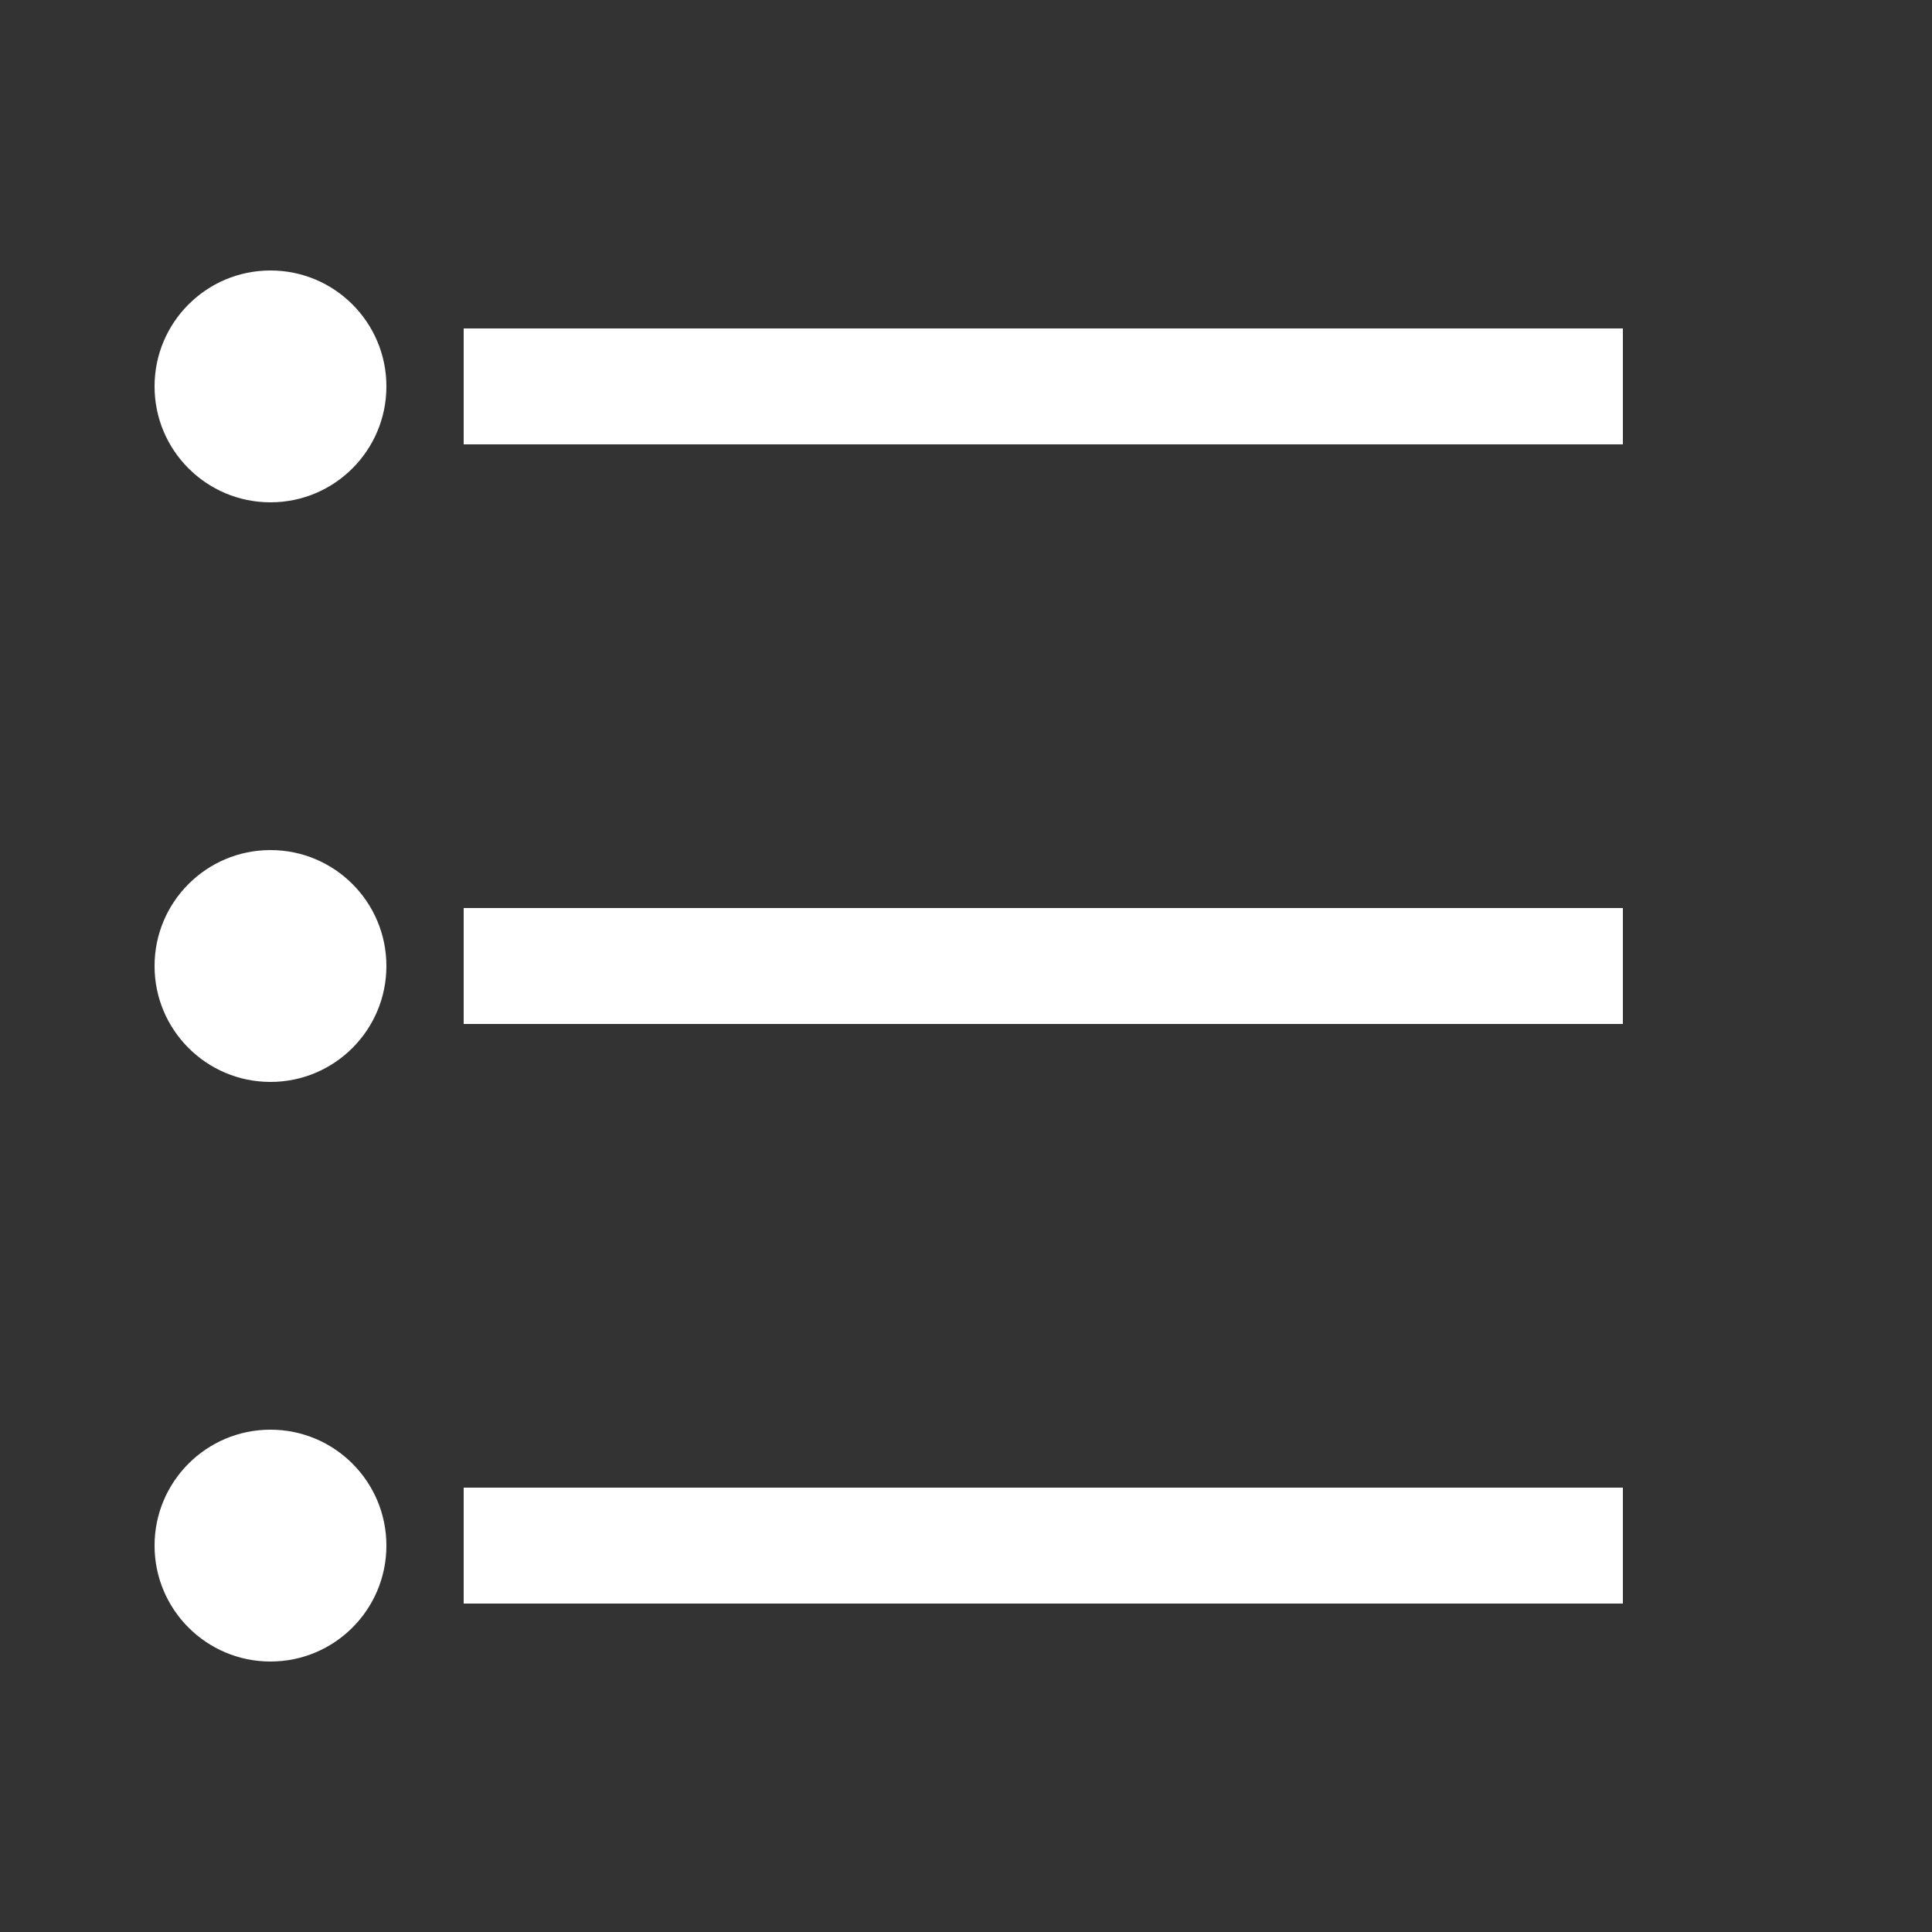
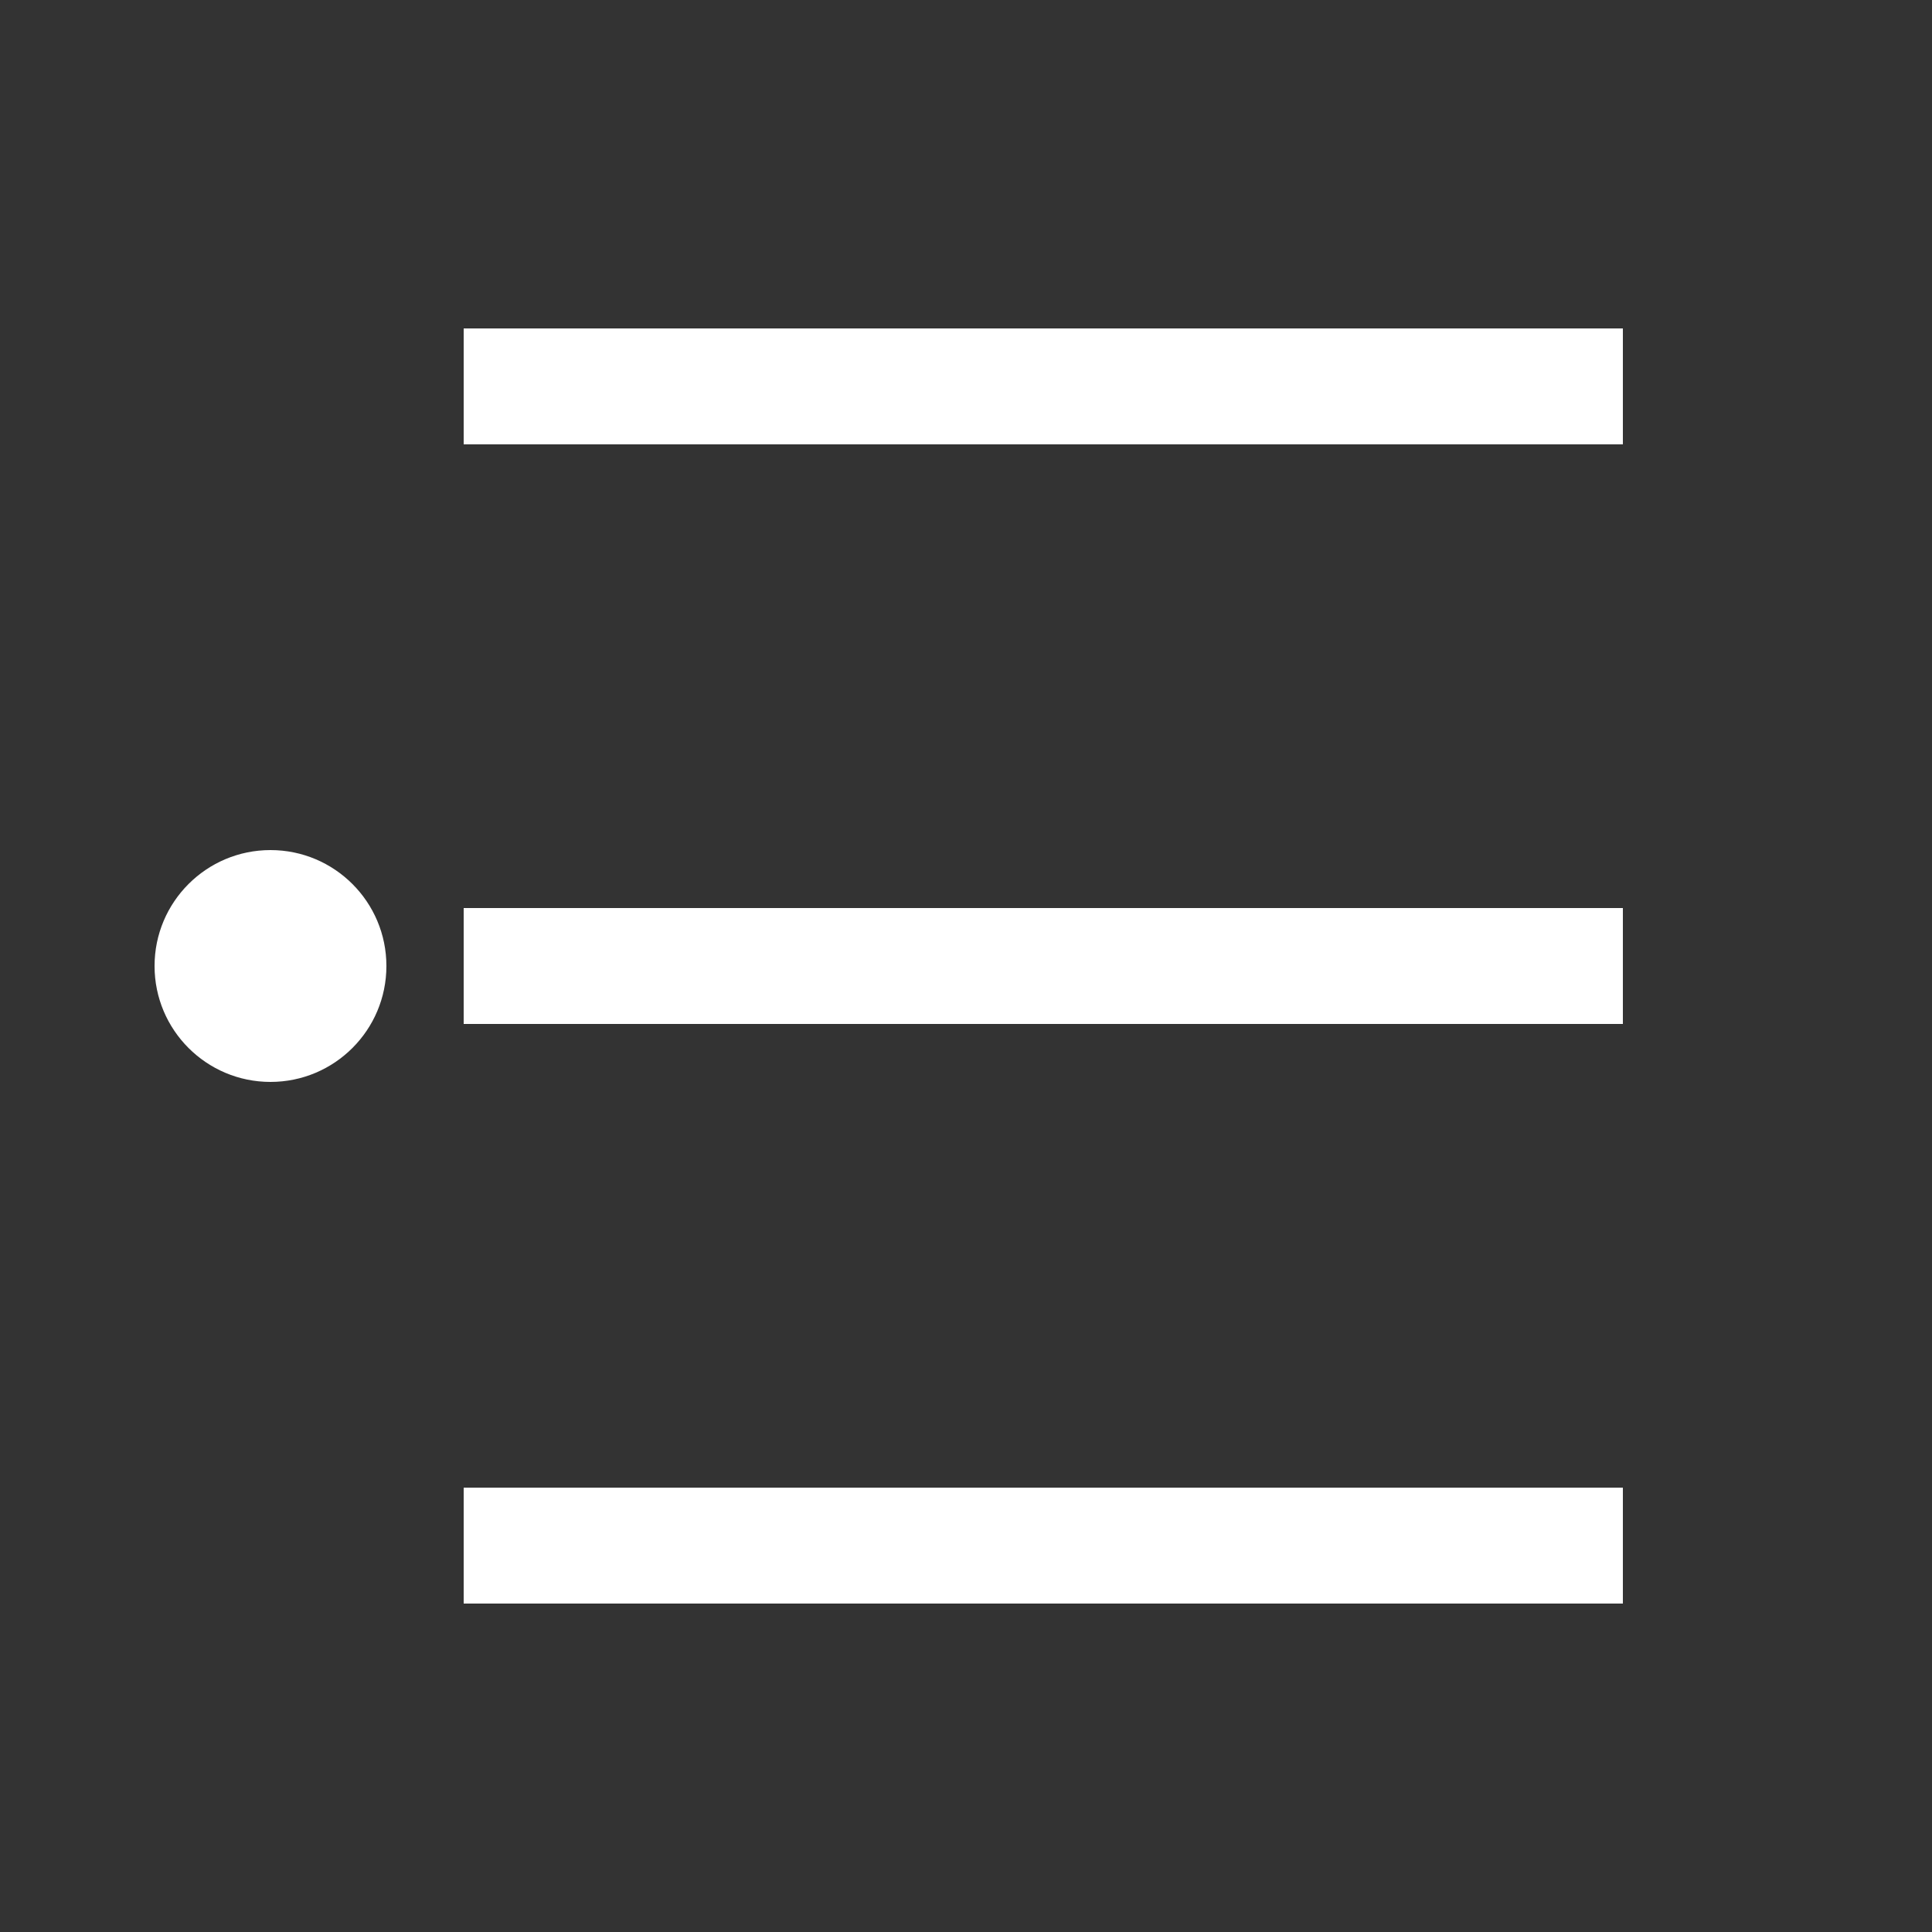
<svg xmlns="http://www.w3.org/2000/svg" width="50" height="50" viewBox="0 0 50 50">
  <rect x="0" y="0" width="50" height="50" fill="#333333" stroke="none" />
  <g fill="#fff">
-     <circle cx="7" cy="10" r="3" />
    <path d="M12,10h30" stroke="#fff" stroke-width="3" />
    <circle cx="7" cy="25" r="3" />
    <path d="M12,25h30" stroke="#fff" stroke-width="3" />
-     <circle cx="7" cy="40" r="3" />
    <path d="M12,40h30" stroke="#fff" stroke-width="3" />
  </g>
</svg>